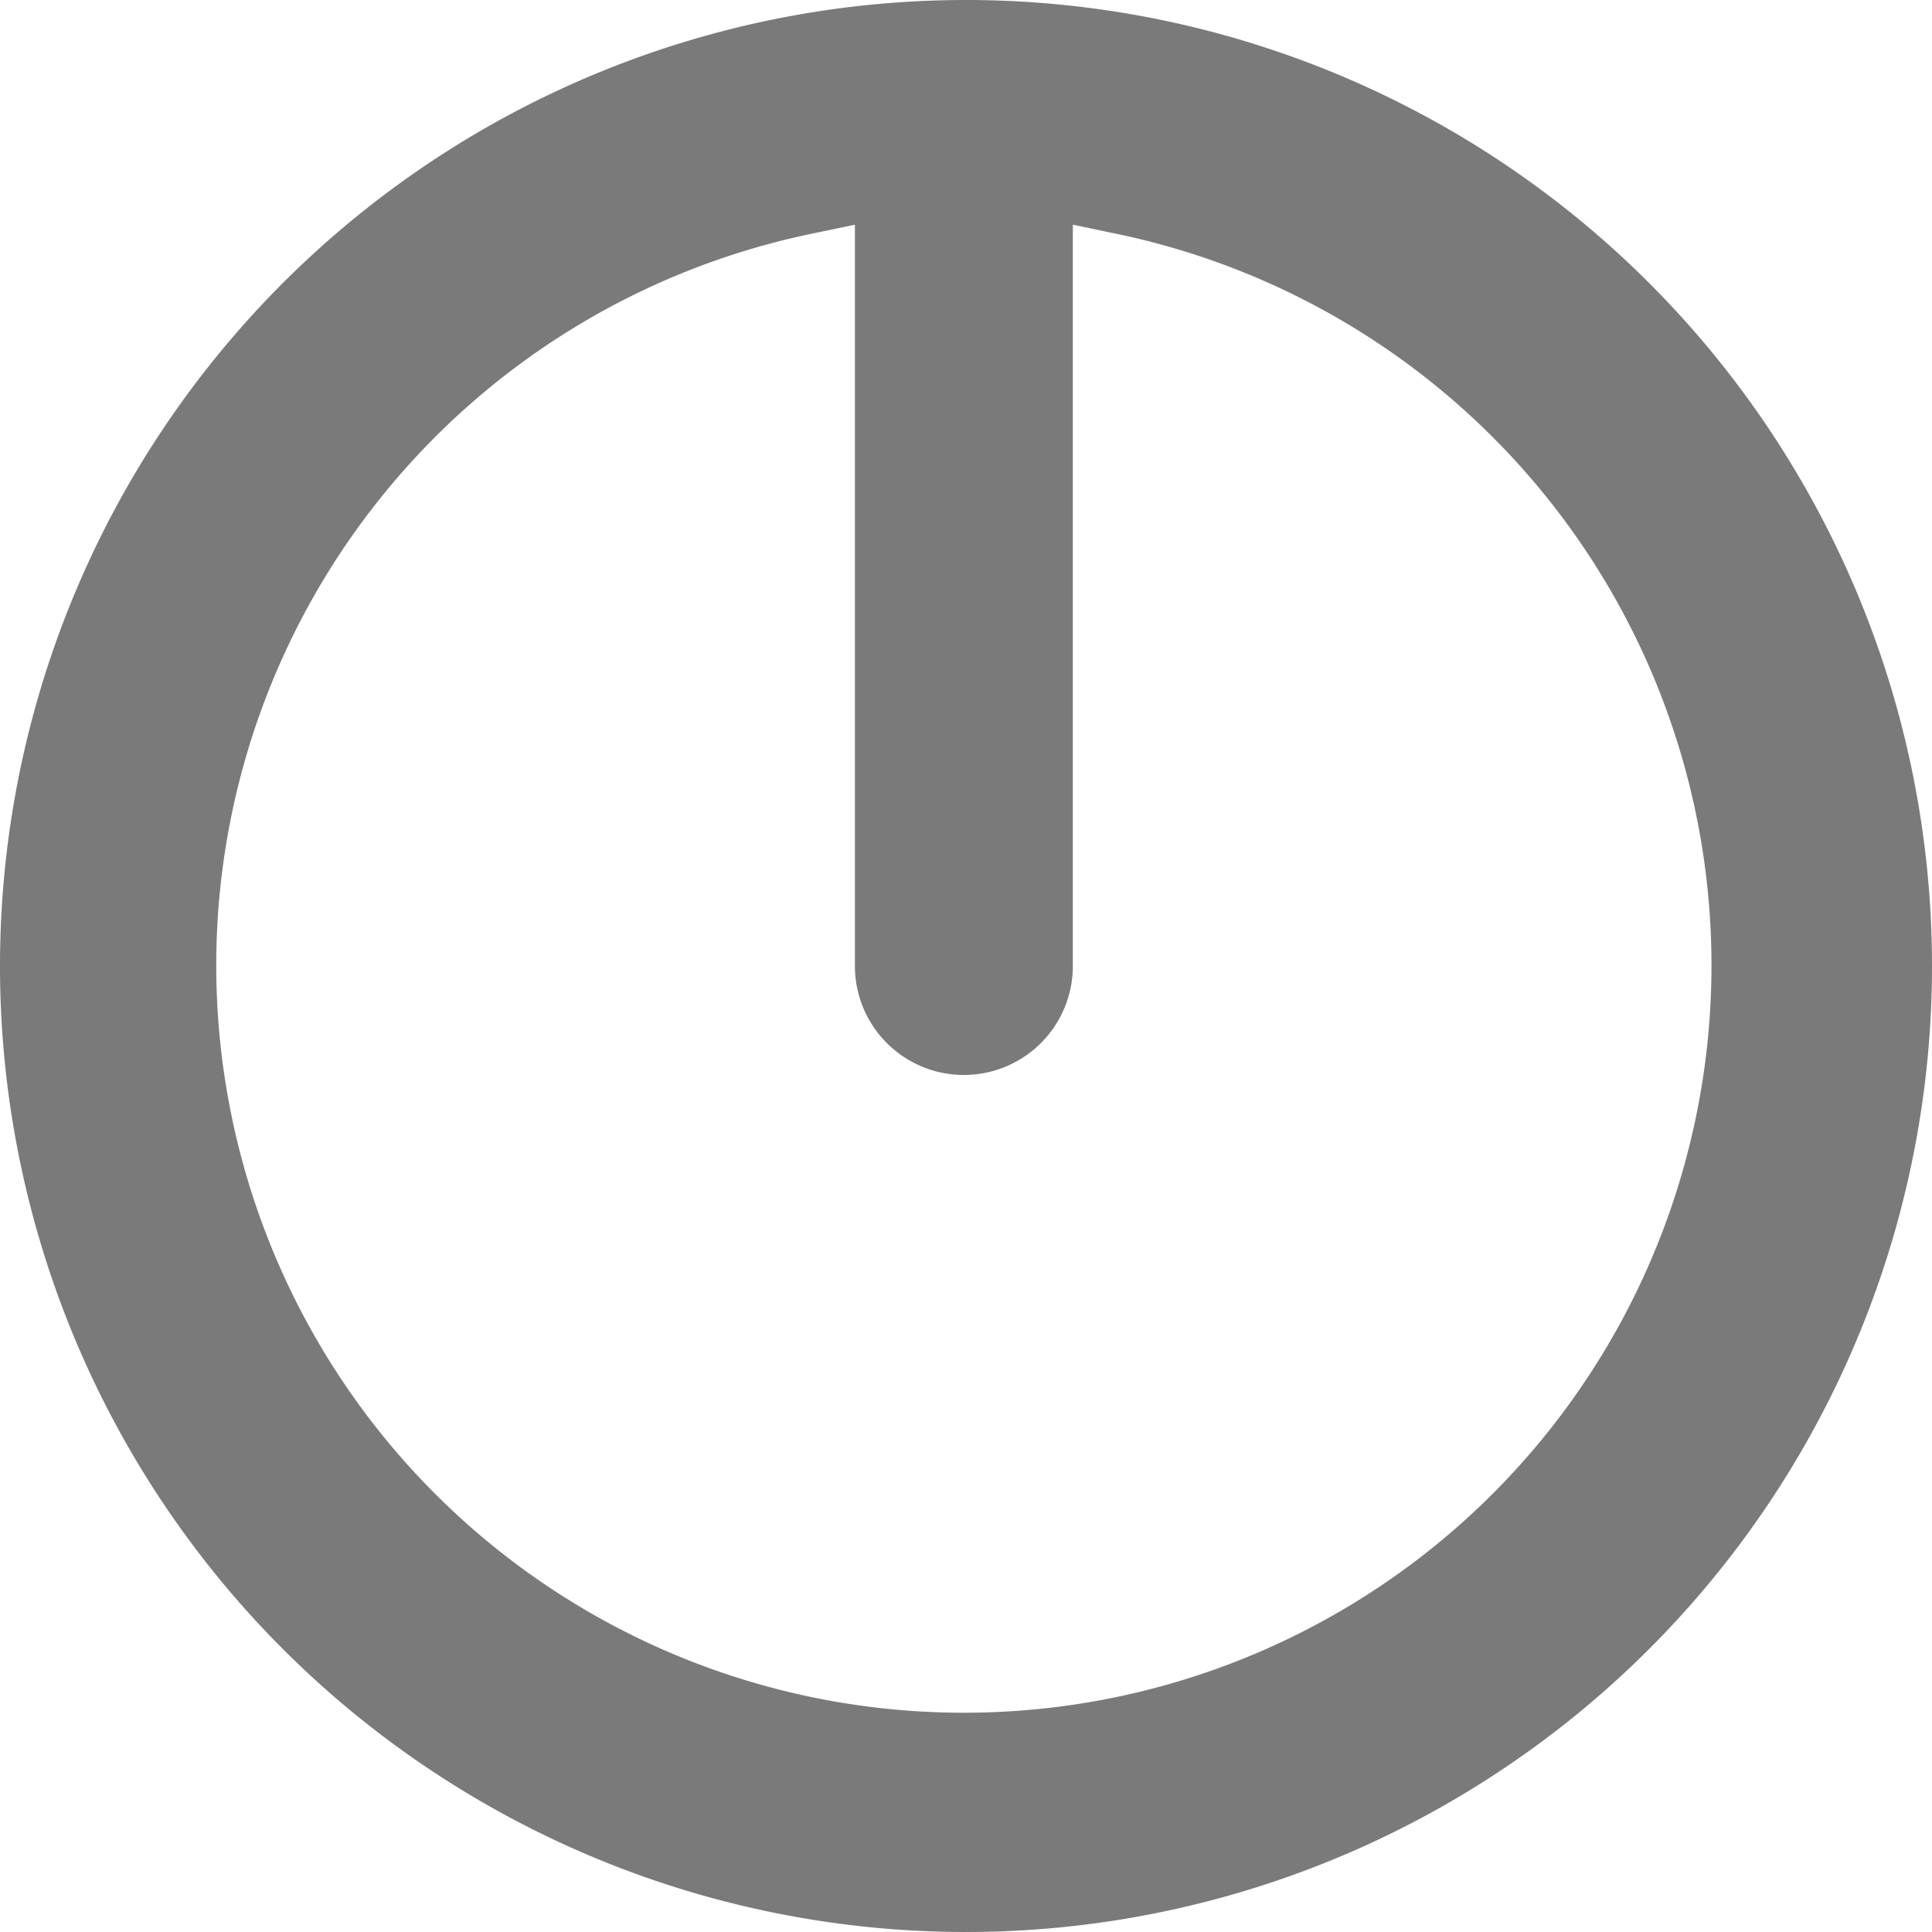
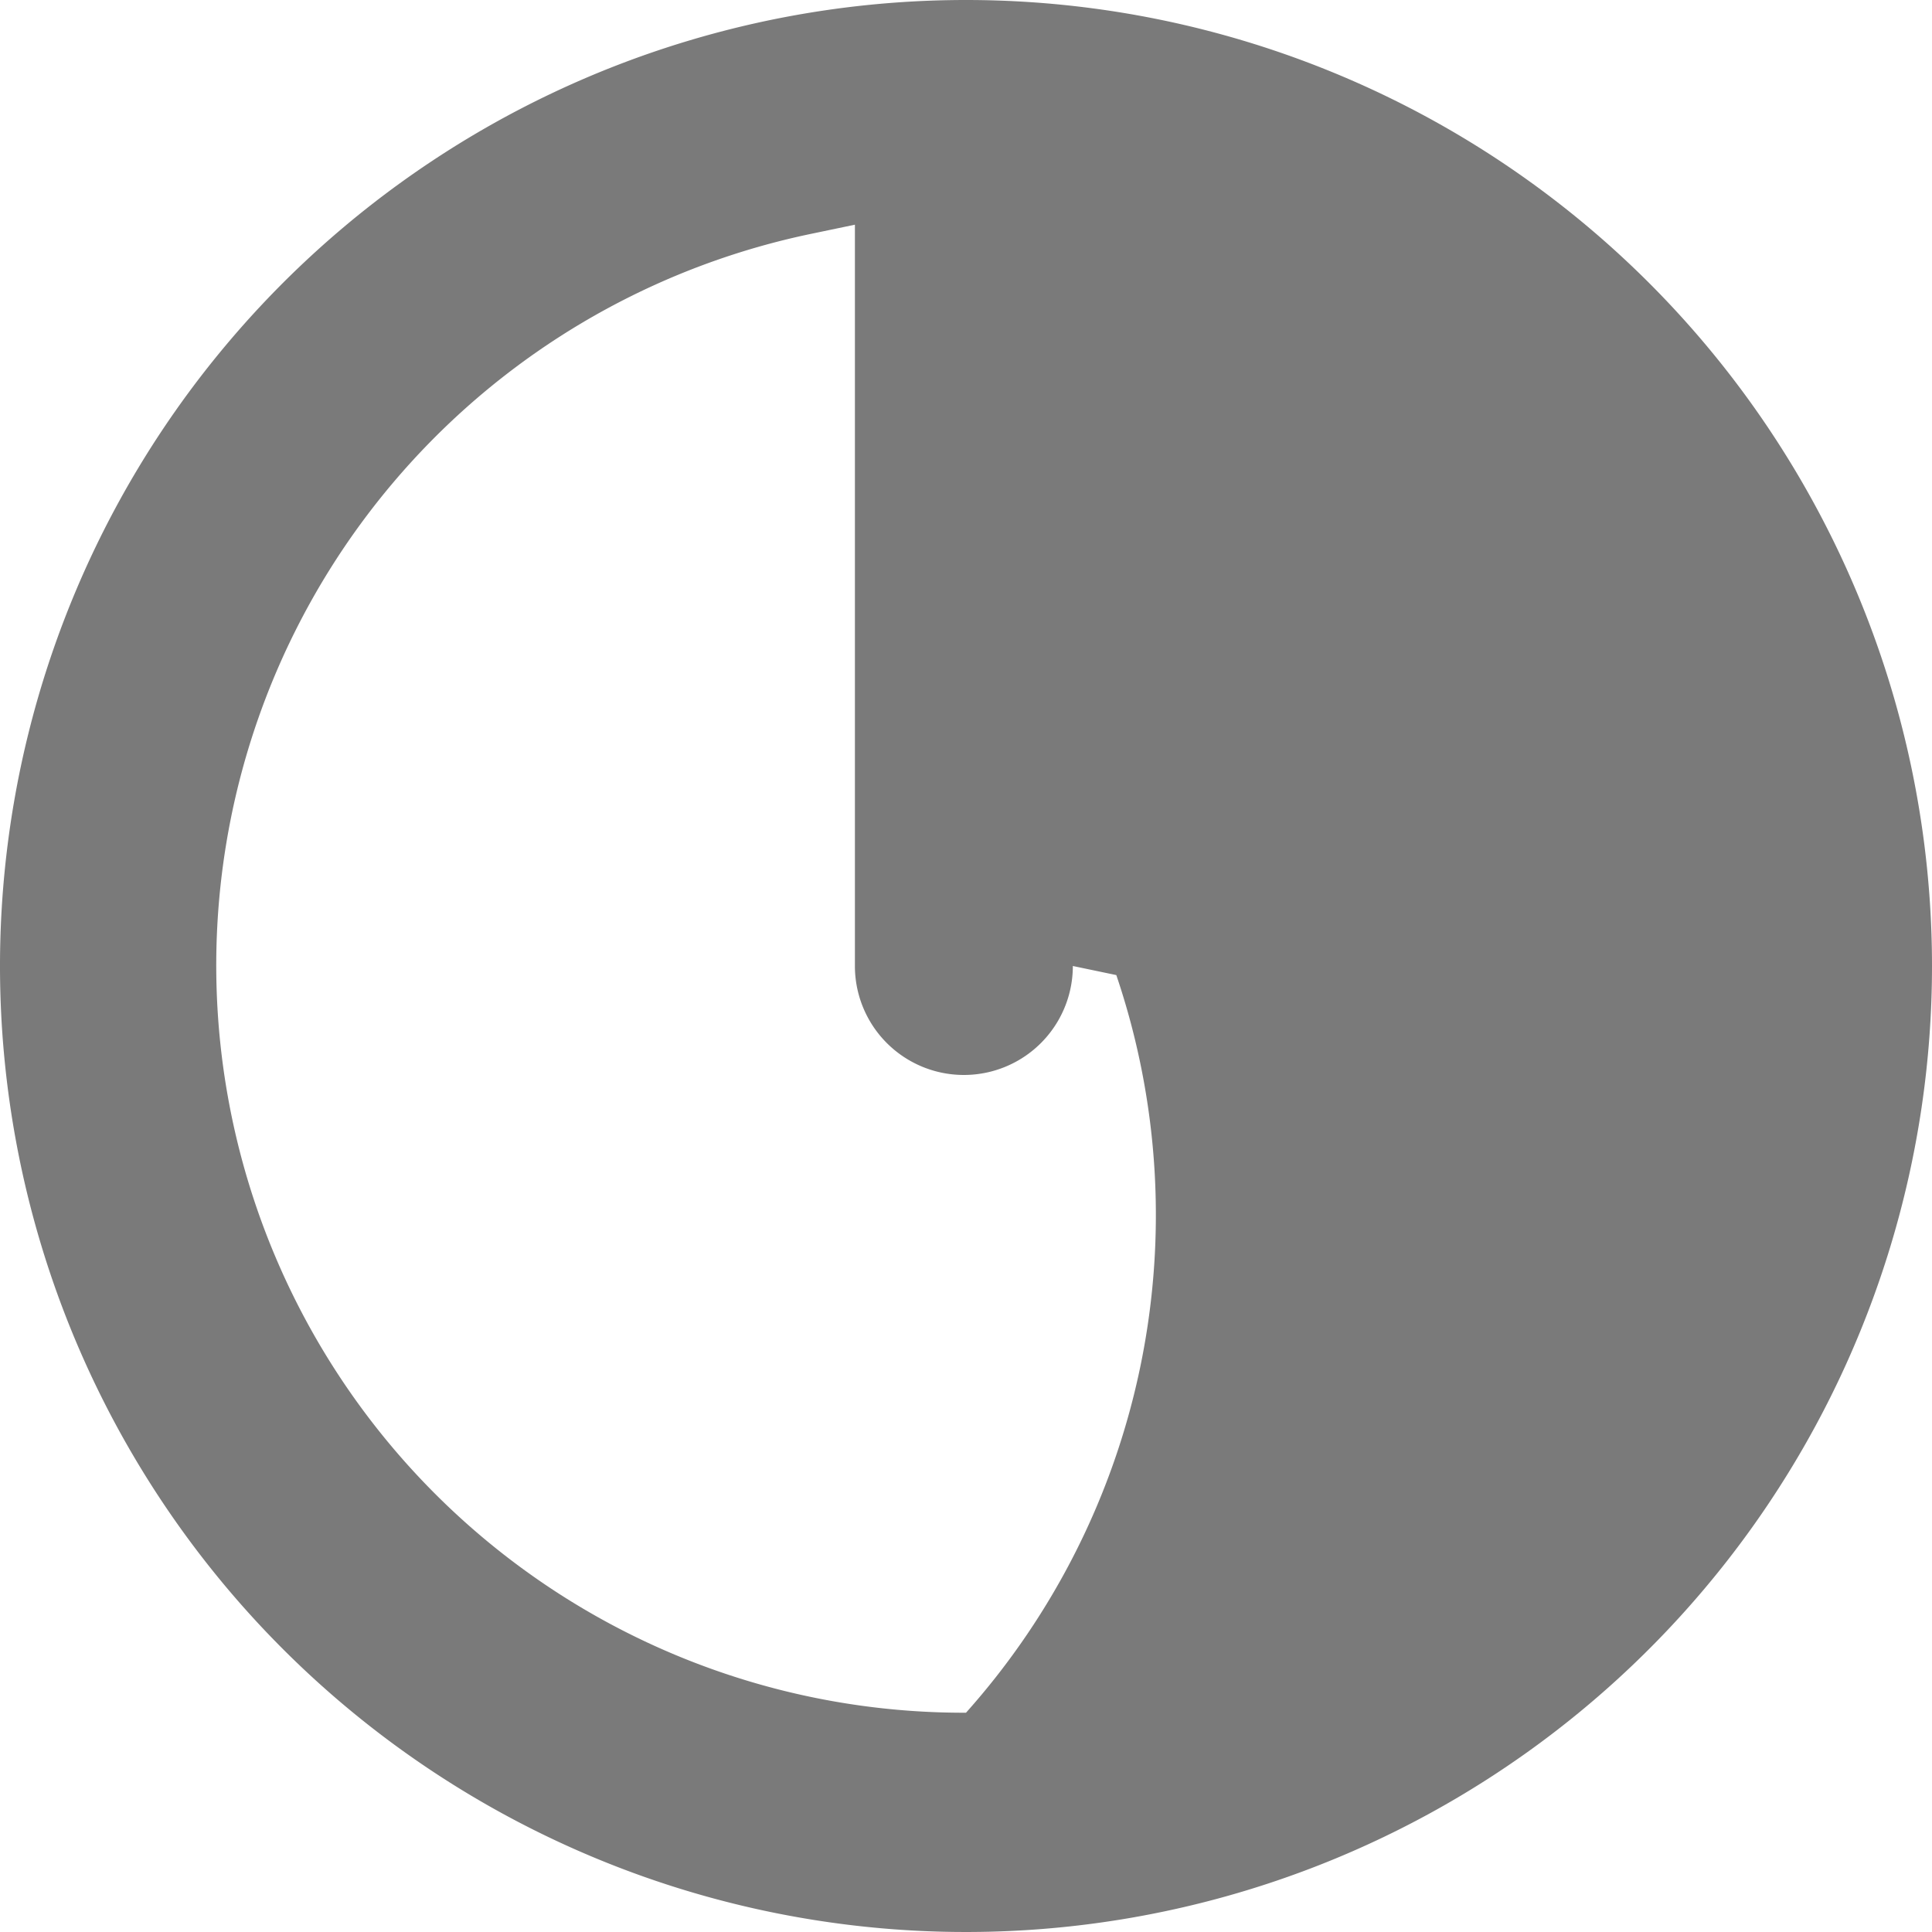
<svg xmlns="http://www.w3.org/2000/svg" viewBox="0 0 10 10">
  <defs>
    <style>
      .cls-1 {
        fill: #7a7a7a;
      }
    </style>
  </defs>
-   <path id="Pfad_15" data-name="Pfad 15" class="cls-1" d="M5,0a5,5,0,1,0,5,5A5,5,0,0,0,5,0ZM5,8.865A3.868,3.868,0,0,1,4.2,1.21l.225-.047V5A.563.563,0,1,0,5.553,5V1.163l.225.047A3.868,3.868,0,0,1,5,8.865Z" transform="translate(0 0)" />
+   <path id="Pfad_15" data-name="Pfad 15" class="cls-1" d="M5,0a5,5,0,1,0,5,5A5,5,0,0,0,5,0ZM5,8.865A3.868,3.868,0,0,1,4.2,1.21l.225-.047V5A.563.563,0,1,0,5.553,5l.225.047A3.868,3.868,0,0,1,5,8.865Z" transform="translate(0 0)" />
</svg>